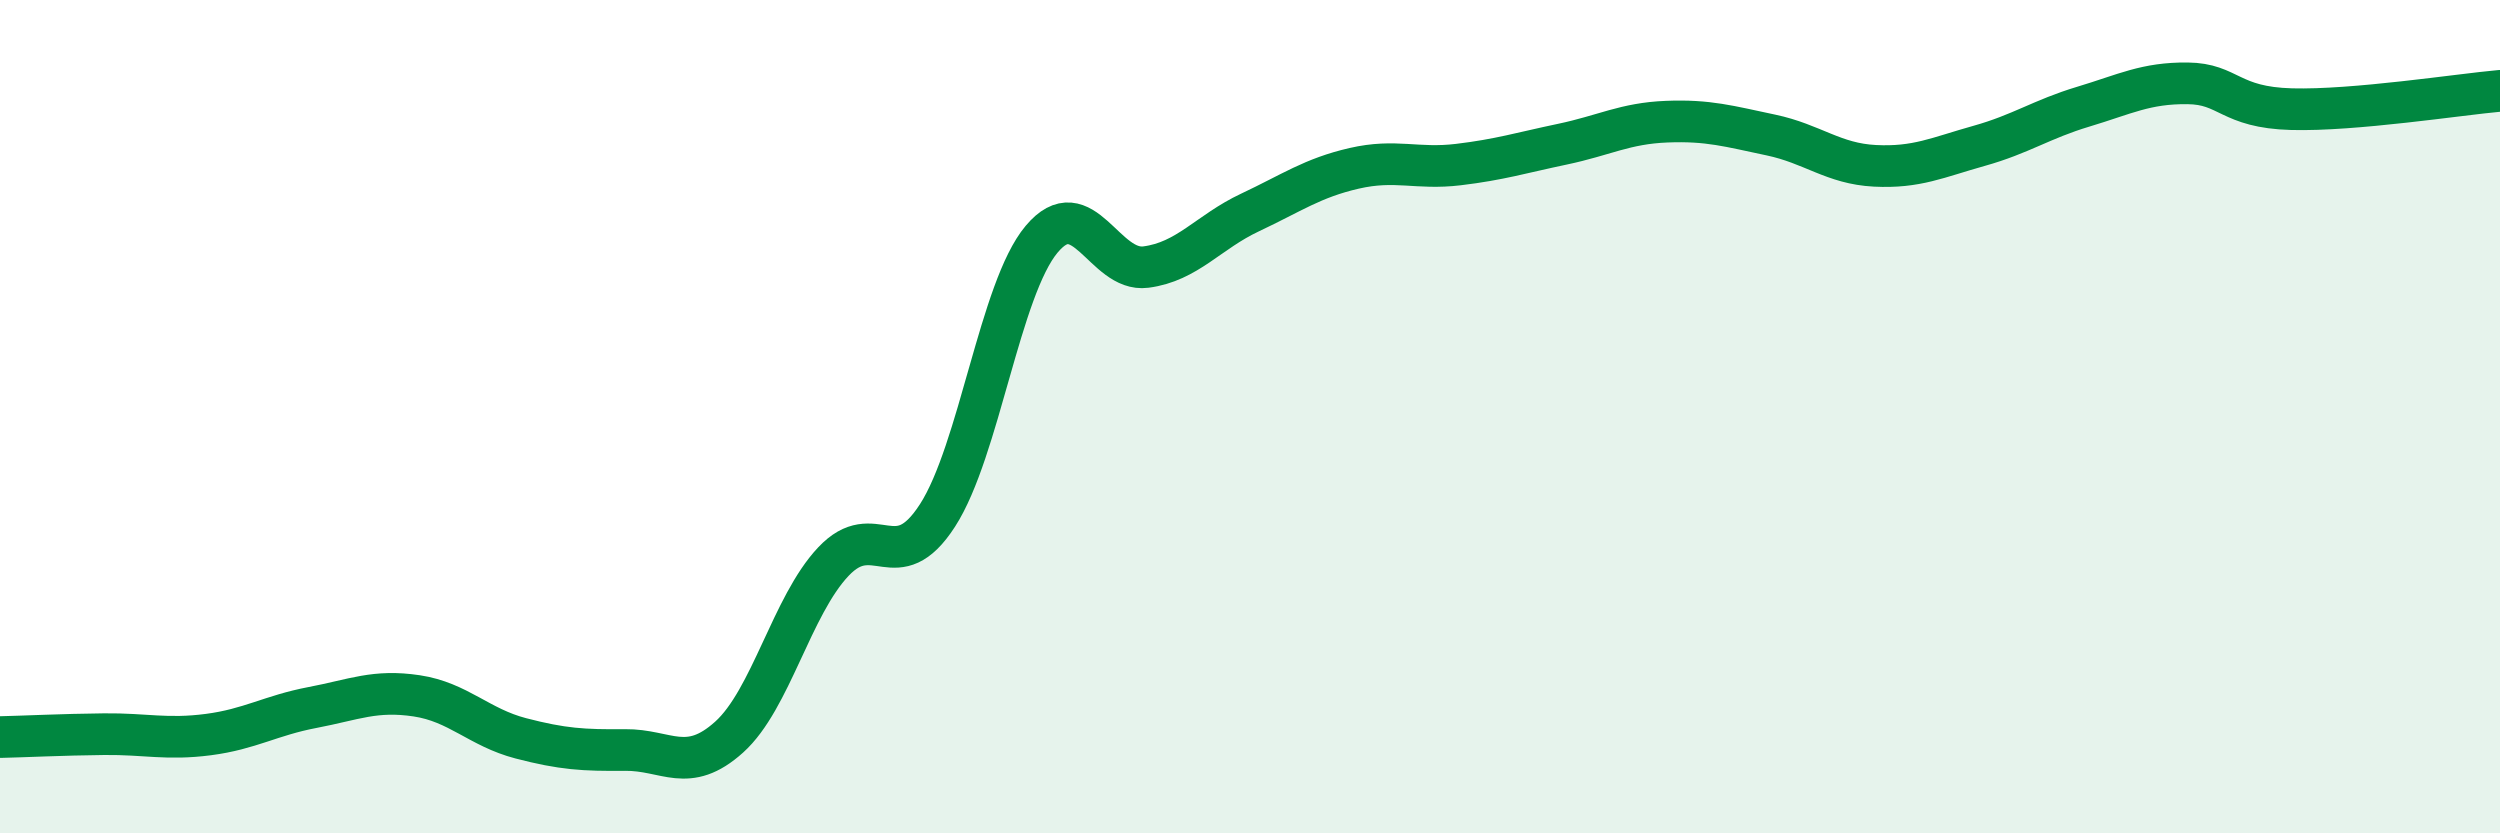
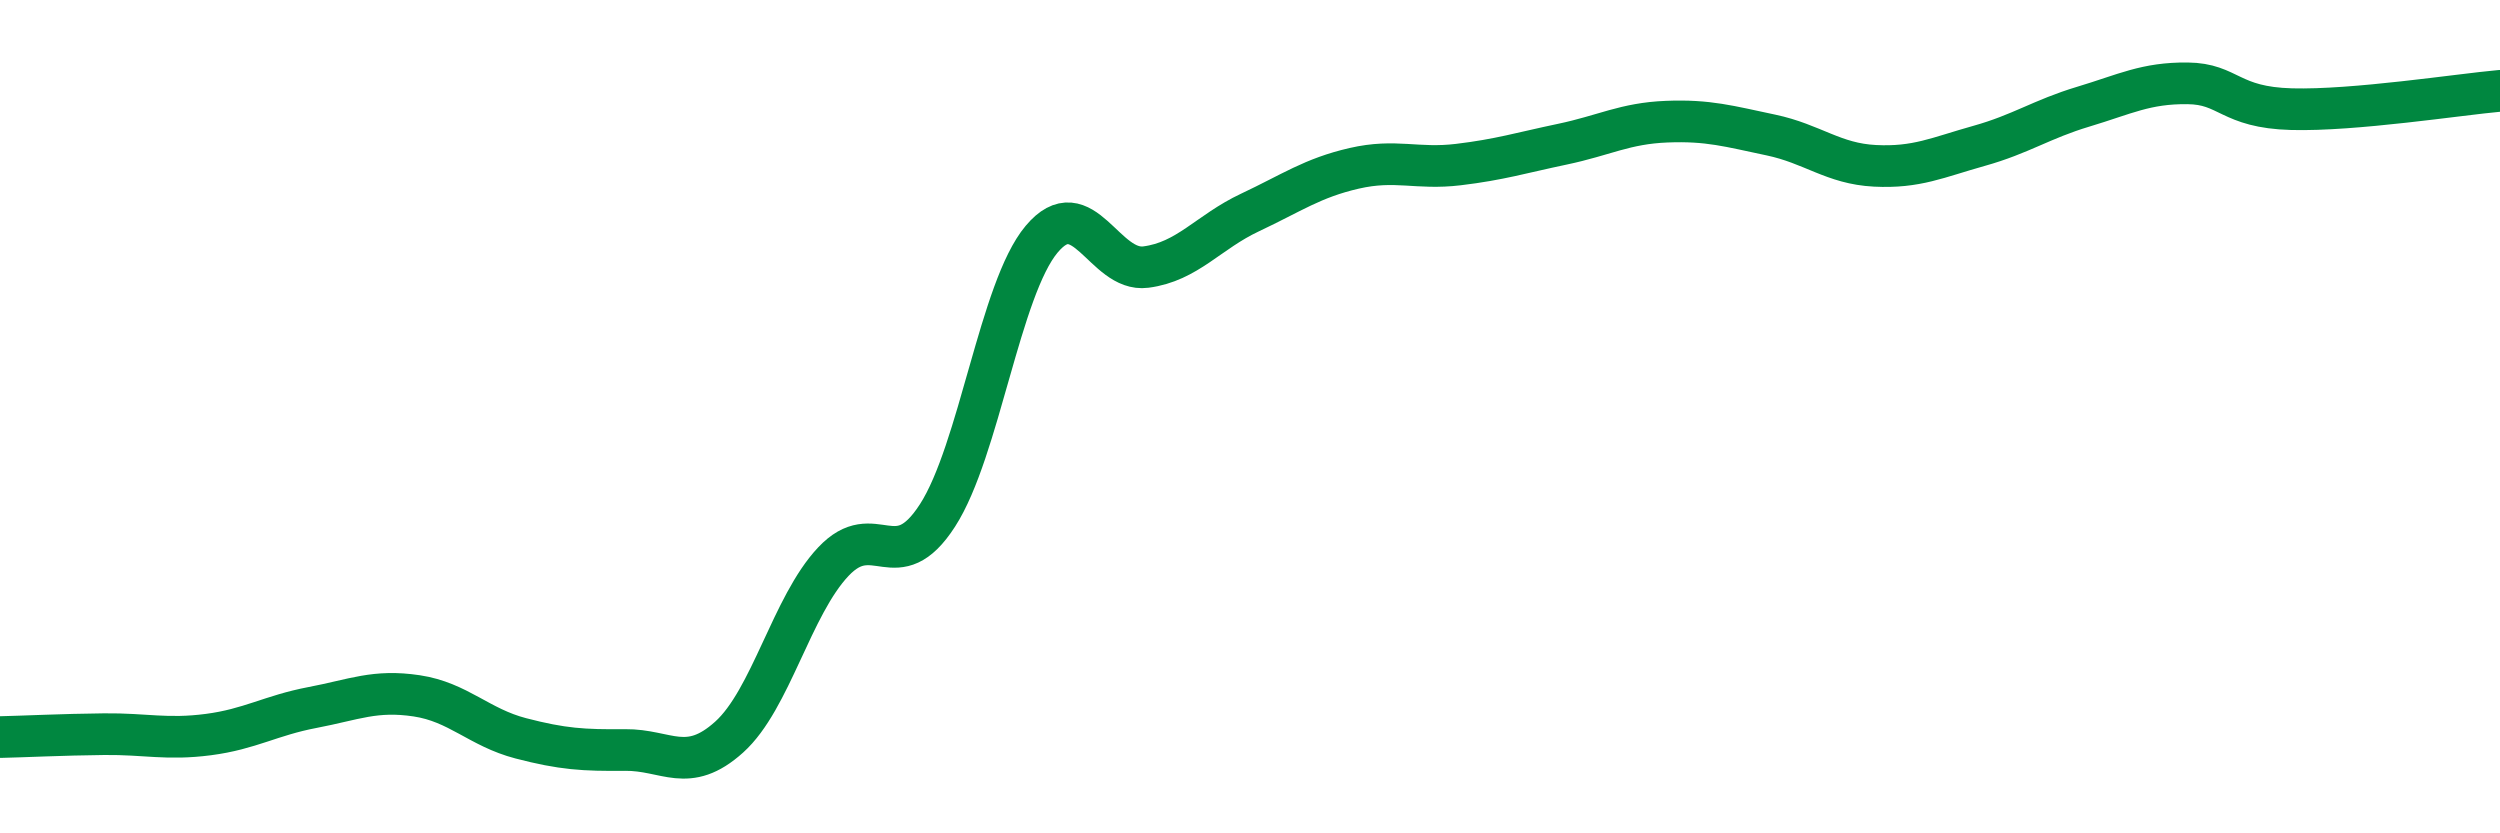
<svg xmlns="http://www.w3.org/2000/svg" width="60" height="20" viewBox="0 0 60 20">
-   <path d="M 0,17.69 C 0.5,17.68 1.5,17.63 2.5,17.62 C 3.5,17.61 4,17.76 5,17.63 C 6,17.5 6.5,17.17 7.5,16.98 C 8.5,16.79 9,16.55 10,16.7 C 11,16.85 11.5,17.46 12.5,17.72 C 13.5,17.98 14,18.01 15,18 C 16,17.99 16.5,18.59 17.5,17.69 C 18.5,16.79 19,14.54 20,13.48 C 21,12.42 21.5,13.92 22.5,12.37 C 23.5,10.82 24,6.93 25,5.74 C 26,4.55 26.5,6.54 27.5,6.41 C 28.5,6.28 29,5.57 30,5.1 C 31,4.63 31.5,4.27 32.5,4.04 C 33.5,3.81 34,4.07 35,3.95 C 36,3.83 36.5,3.67 37.5,3.46 C 38.5,3.25 39,2.96 40,2.92 C 41,2.88 41.5,3.03 42.5,3.24 C 43.5,3.45 44,3.93 45,3.98 C 46,4.03 46.5,3.78 47.5,3.5 C 48.5,3.22 49,2.86 50,2.56 C 51,2.26 51.5,1.99 52.5,2 C 53.5,2.01 53.5,2.58 55,2.62 C 56.5,2.66 59,2.27 60,2.18L60 20L0 20Z" fill="#008740" opacity="0.1" stroke-linecap="round" stroke-linejoin="round" />
  <path d="M 0,17.69 C 0.5,17.68 1.5,17.63 2.5,17.62 C 3.5,17.61 4,17.76 5,17.63 C 6,17.5 6.5,17.17 7.5,16.98 C 8.5,16.79 9,16.55 10,16.7 C 11,16.85 11.5,17.46 12.5,17.72 C 13.5,17.98 14,18.01 15,18 C 16,17.99 16.5,18.59 17.5,17.69 C 18.5,16.79 19,14.54 20,13.48 C 21,12.42 21.5,13.92 22.5,12.37 C 23.5,10.82 24,6.93 25,5.74 C 26,4.55 26.5,6.54 27.5,6.41 C 28.5,6.28 29,5.57 30,5.1 C 31,4.63 31.5,4.27 32.5,4.04 C 33.5,3.81 34,4.07 35,3.95 C 36,3.83 36.5,3.67 37.5,3.46 C 38.5,3.25 39,2.96 40,2.92 C 41,2.88 41.5,3.03 42.5,3.24 C 43.5,3.45 44,3.93 45,3.98 C 46,4.03 46.5,3.78 47.5,3.5 C 48.5,3.22 49,2.86 50,2.56 C 51,2.26 51.5,1.99 52.5,2 C 53.5,2.01 53.5,2.58 55,2.62 C 56.5,2.66 59,2.27 60,2.18" stroke="#008740" stroke-width="1" fill="none" stroke-linecap="round" stroke-linejoin="round" />
</svg>